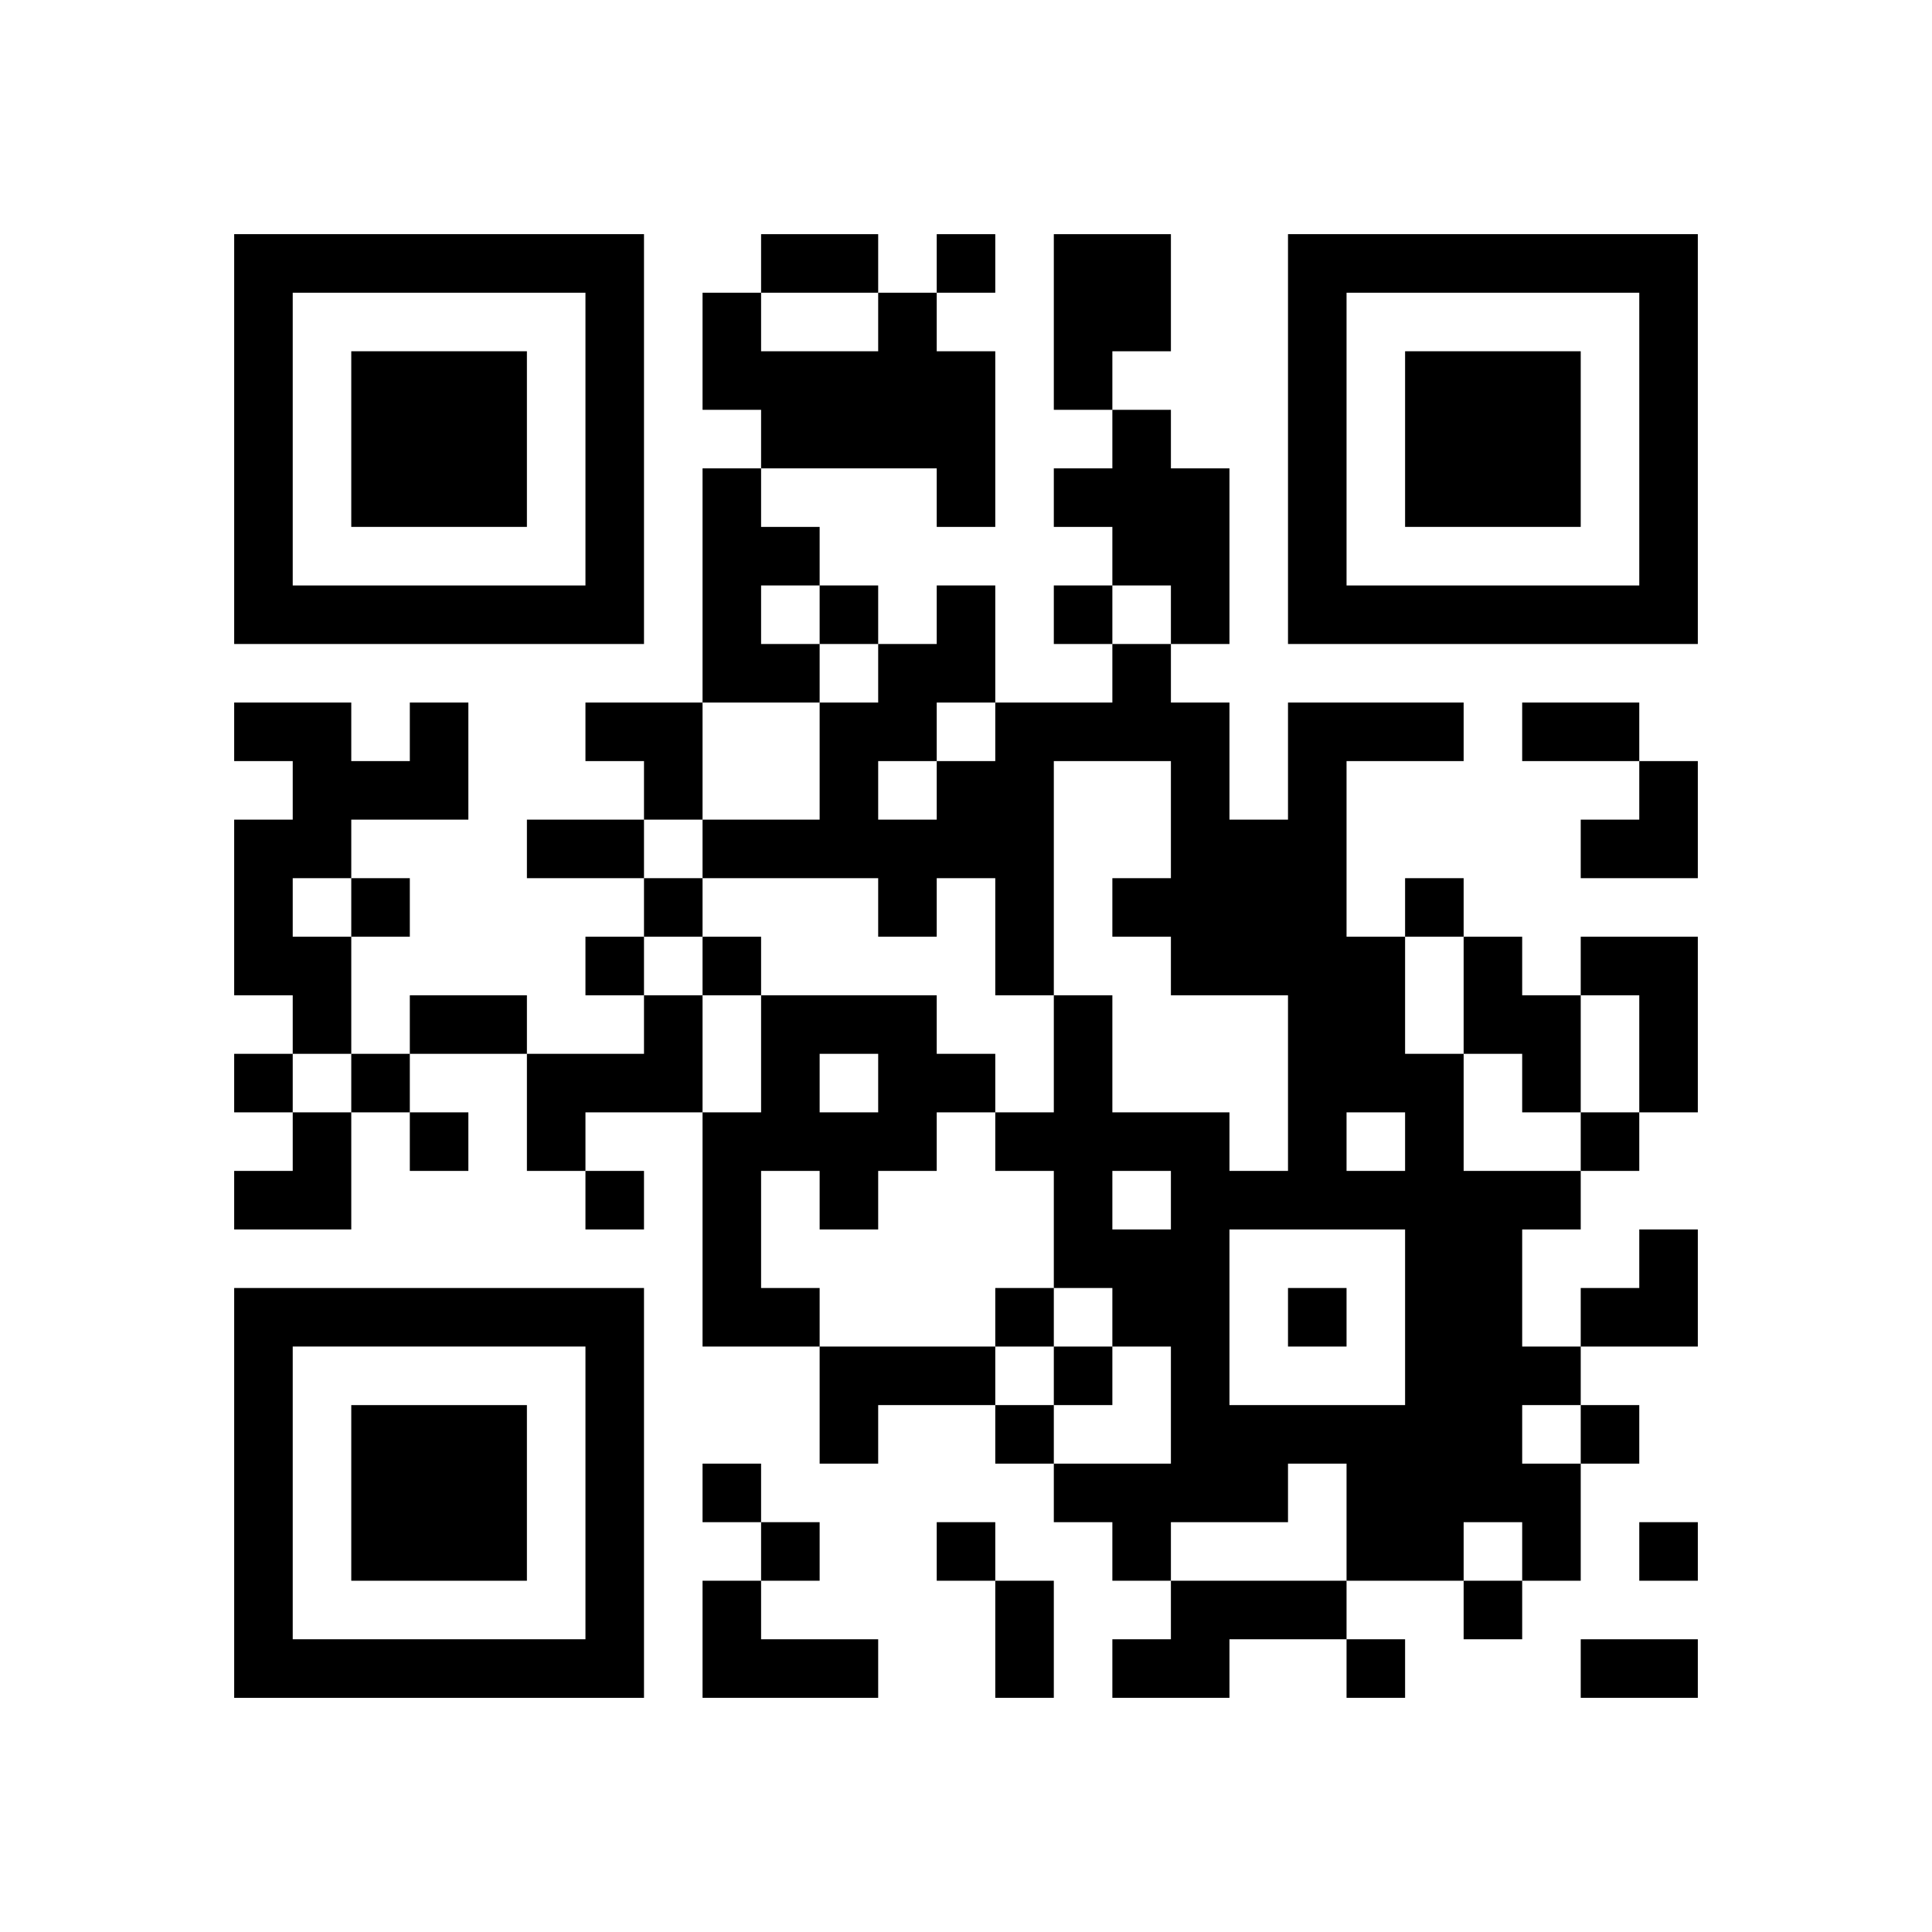
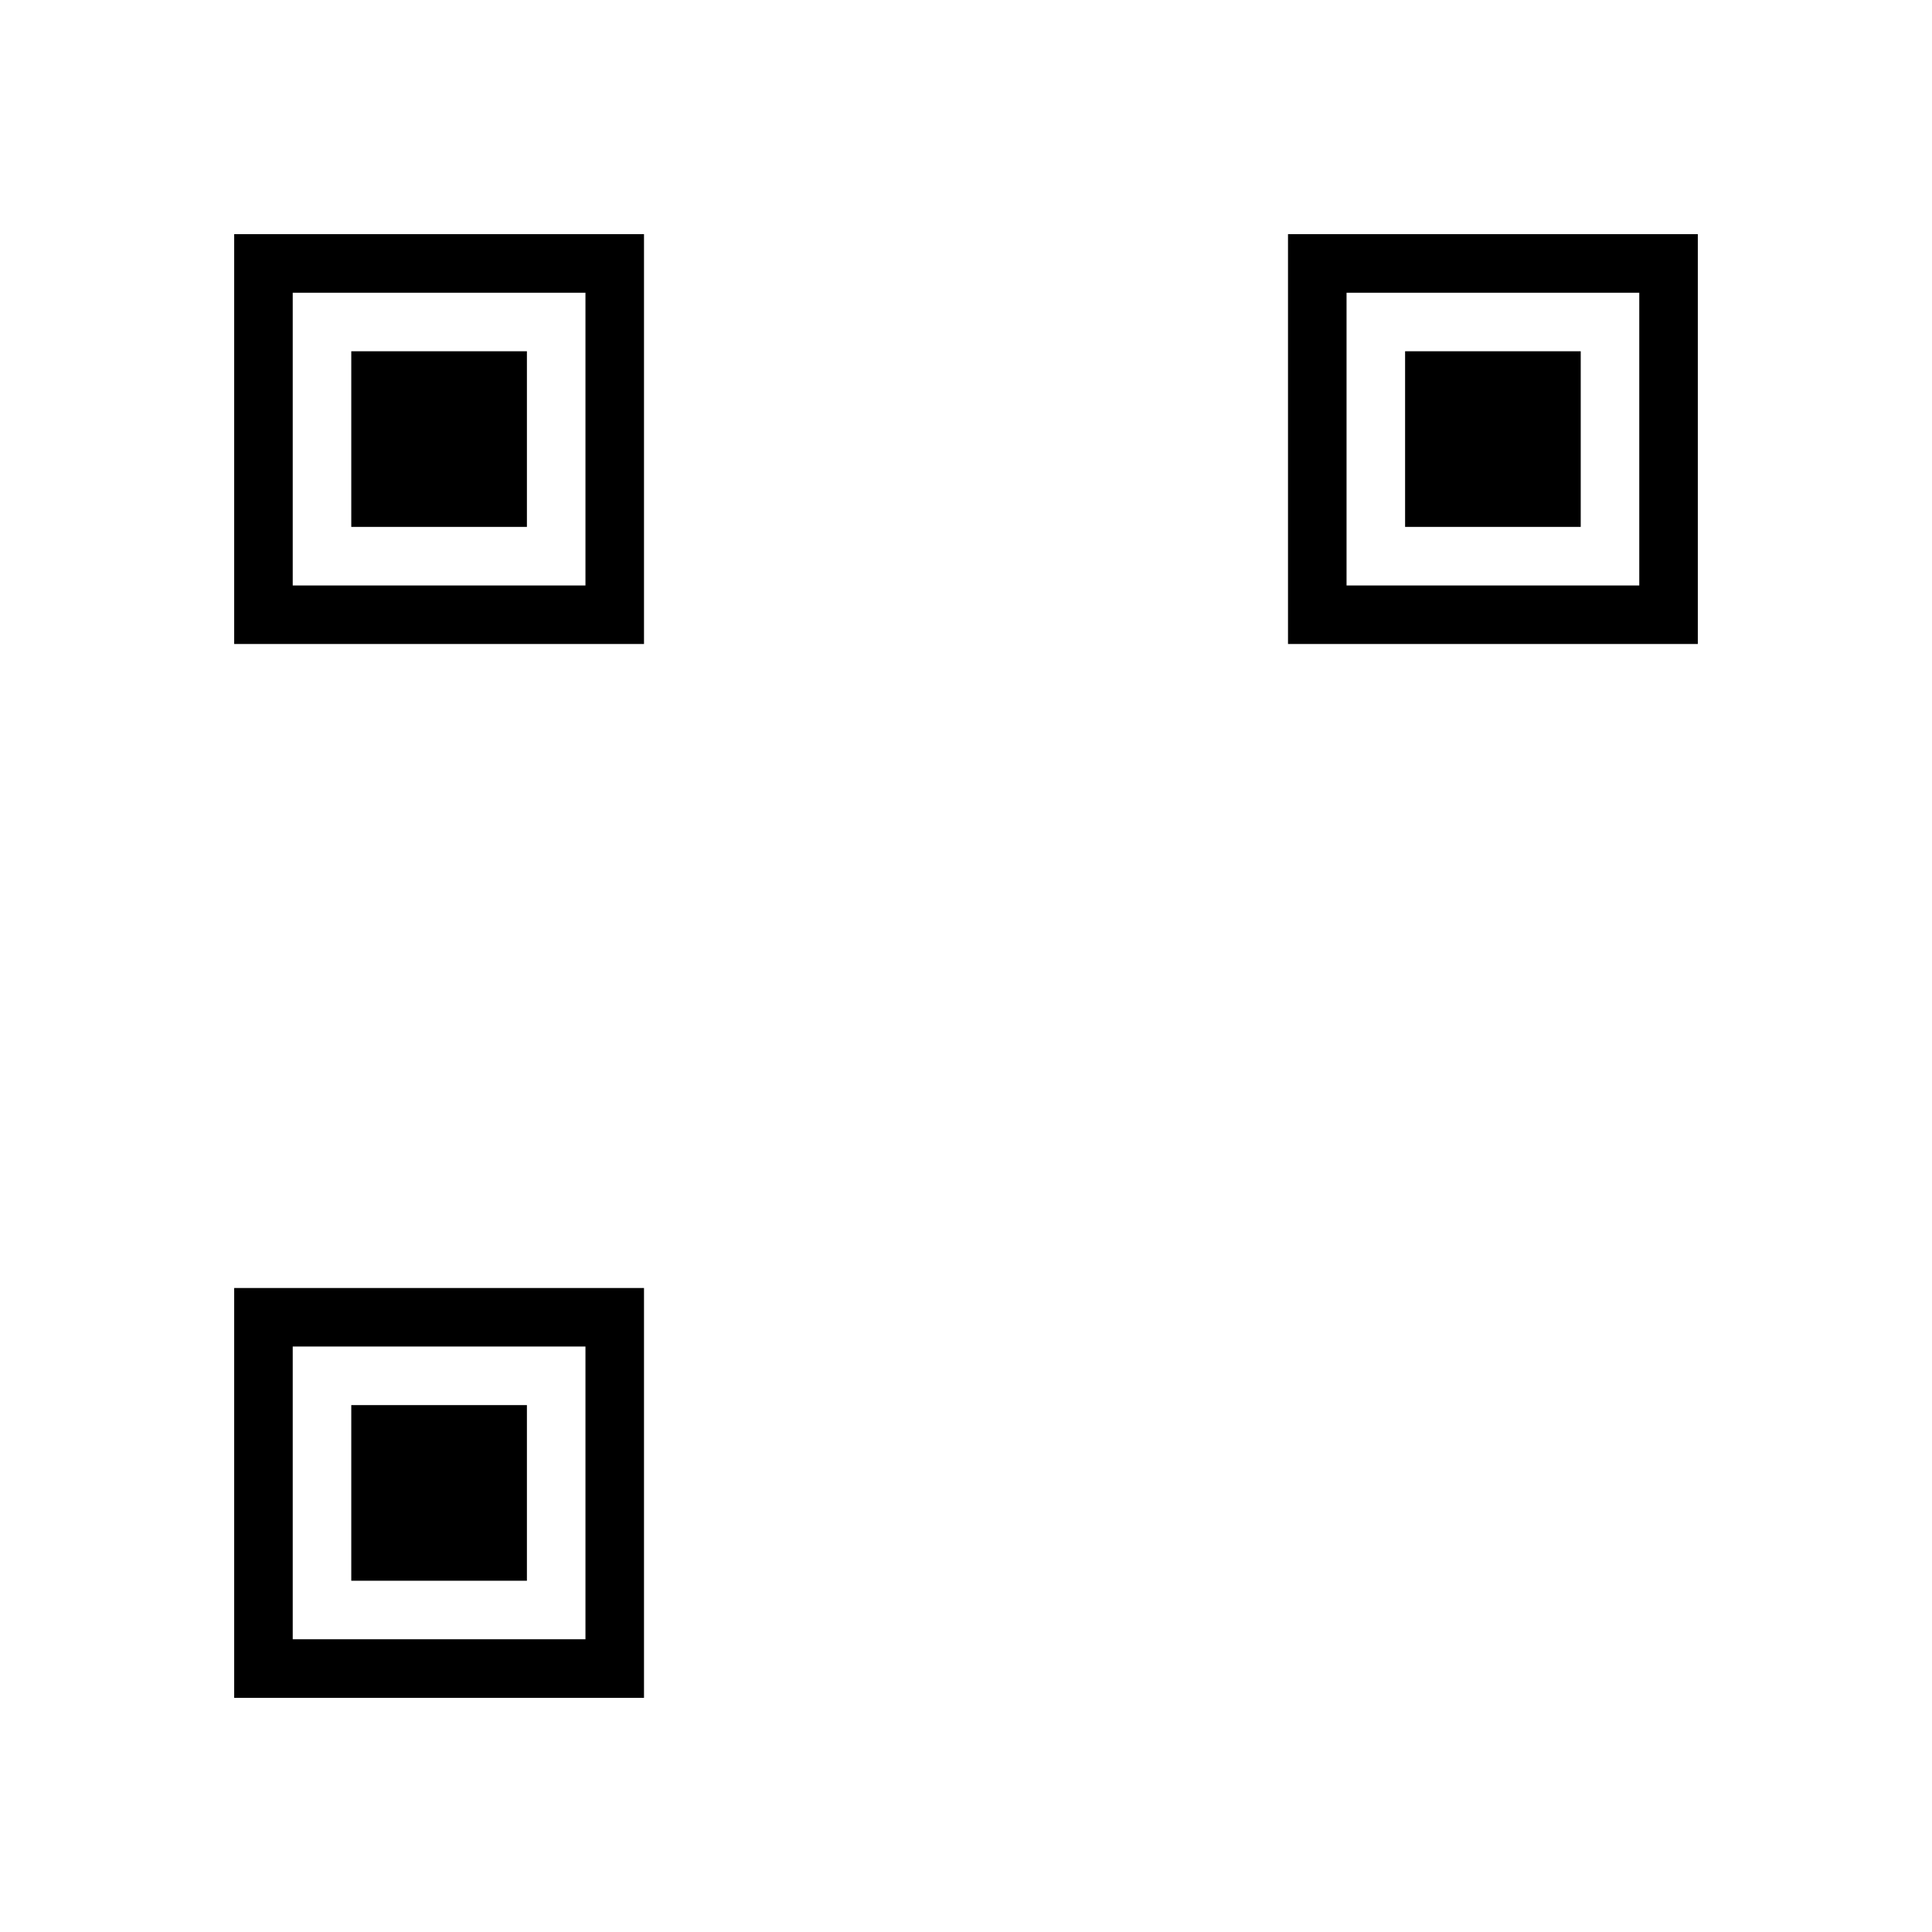
<svg xmlns="http://www.w3.org/2000/svg" xmlns:xlink="http://www.w3.org/1999/xlink" version="1.1" id="Layer_1" x="0px" y="0px" viewBox="-4 -4 33 33" width="132" height="132" style="enable-background:new 0 0 550 550;" xml:space="preserve">
  <symbol id="tracker">
    <path d="m 0 7 0 7 7 0 0 -7 -7 0 z m 1 1 5 0 0 5 -5 0 0 -5 z m 1 1 0 3 3 0 0 -3 -3 0 z" style="fill:#000000;stroke:none" />
  </symbol>
  <use x="0" y="-7" xlink:href="#tracker" />
  <use x="0" y="11" xlink:href="#tracker" />
  <use x="18" y="-7" xlink:href="#tracker" />
-   <path d="M14,0 h2v2h-1v1h-1v-3 M11,1 h1v1h1v3h-1v-1h-3v-1h-1v-2h1v1h2v-1 M15,3 h1v1h1v3h-1v-1h-1v-1h-1v-1h1v-1 M8,4 h1v1h1v1h-1v1h1v1h-2v-4 M3,8 h1v2h-2v1h-1v1h1v2h-1v-1h-1v-3h1v-1h-1v-1h2v1h1v-1 M18,8 h3v1h-2v3h1v2h1v2h2v1h-1v2h1v1h-1v1h1v2h-1v-1h-1v1h-2v-2h-1v1h-2v1h-1v-1h-1v-1h2v-2h-1v-1h-1v-2h-1v-1h1v-2h1v2h2v1h1v-3h-2v-1h-1v-1h1v-2h-2v4h-1v-2h-1v1h-1v-1h-3v-1h2v-2h1v-1h1v-1h1v2h2v-1h1v1h1v2h1v-2 M12,8 v1h1v-1h-1 M11,9 v1h1v-1h-1 M19,15 v1h1v-1h-1 M15,16 v1h1v-1h-1 M17,17 v3h3v-3h-3 M21,12 h1v1h1v2h-1v-1h-1v-2 M23,12 h2v3h-1v-2h-1v-1 M7,13 h1v2h-2v1h-1v-2h2v-1 M9,13 h3v1h1v1h-1v1h-1v1h-1v-1h-1v2h1v1h-2v-4h1v-2 M10,14 v1h1v-1h-1 M10,19 h3v1h-2v1h-1v-2 M8,23 h1v1h2v1h-3v-2 M16,23 h3v1h-2v1h-2v-1h1v-1 M12,0 v1h1v-1h-1 M10,6 v1h1v-1h-1 M14,6 v1h1v-1h-1 M2,11 v1h1v-1h-1 M7,11 v1h1v-1h-1 M20,11 v1h1v-1h-1 M6,12 v1h1v-1h-1 M8,12 v1h1v-1h-1 M0,14 v1h1v-1h-1 M2,14 v1h1v-1h-1 M3,15 v1h1v-1h-1 M23,15 v1h1v-1h-1 M6,16 v1h1v-1h-1 M13,18 v1h1v-1h-1 M18,18 v1h1v-1h-1 M14,19 v1h1v-1h-1 M13,20 v1h1v-1h-1 M23,20 v1h1v-1h-1 M8,21 v1h1v-1h-1 M9,22 v1h1v-1h-1 M12,22 v1h1v-1h-1 M24,22 v1h1v-1h-1 M21,23 v1h1v-1h-1 M19,24 v1h1v-1h-1 M9,0 h2v1h-2v-1 M22,8 h2v1h-2v-1 M5,10 h2v1h-2v-1 M3,13 h2v1h-2v-1 M13,23 h1v2h-1v-2 M23,24 h2v1h-2v-1 M6,8 h2v2h-1v-1h-1z M23,9 m1,0h1v2h-2v-1h1z M0,15 m1,0h1v2h-2v-1h1z M23,17 m1,0h1v2h-2v-1h1z" style="fill:#000000;stroke:none" />
</svg>